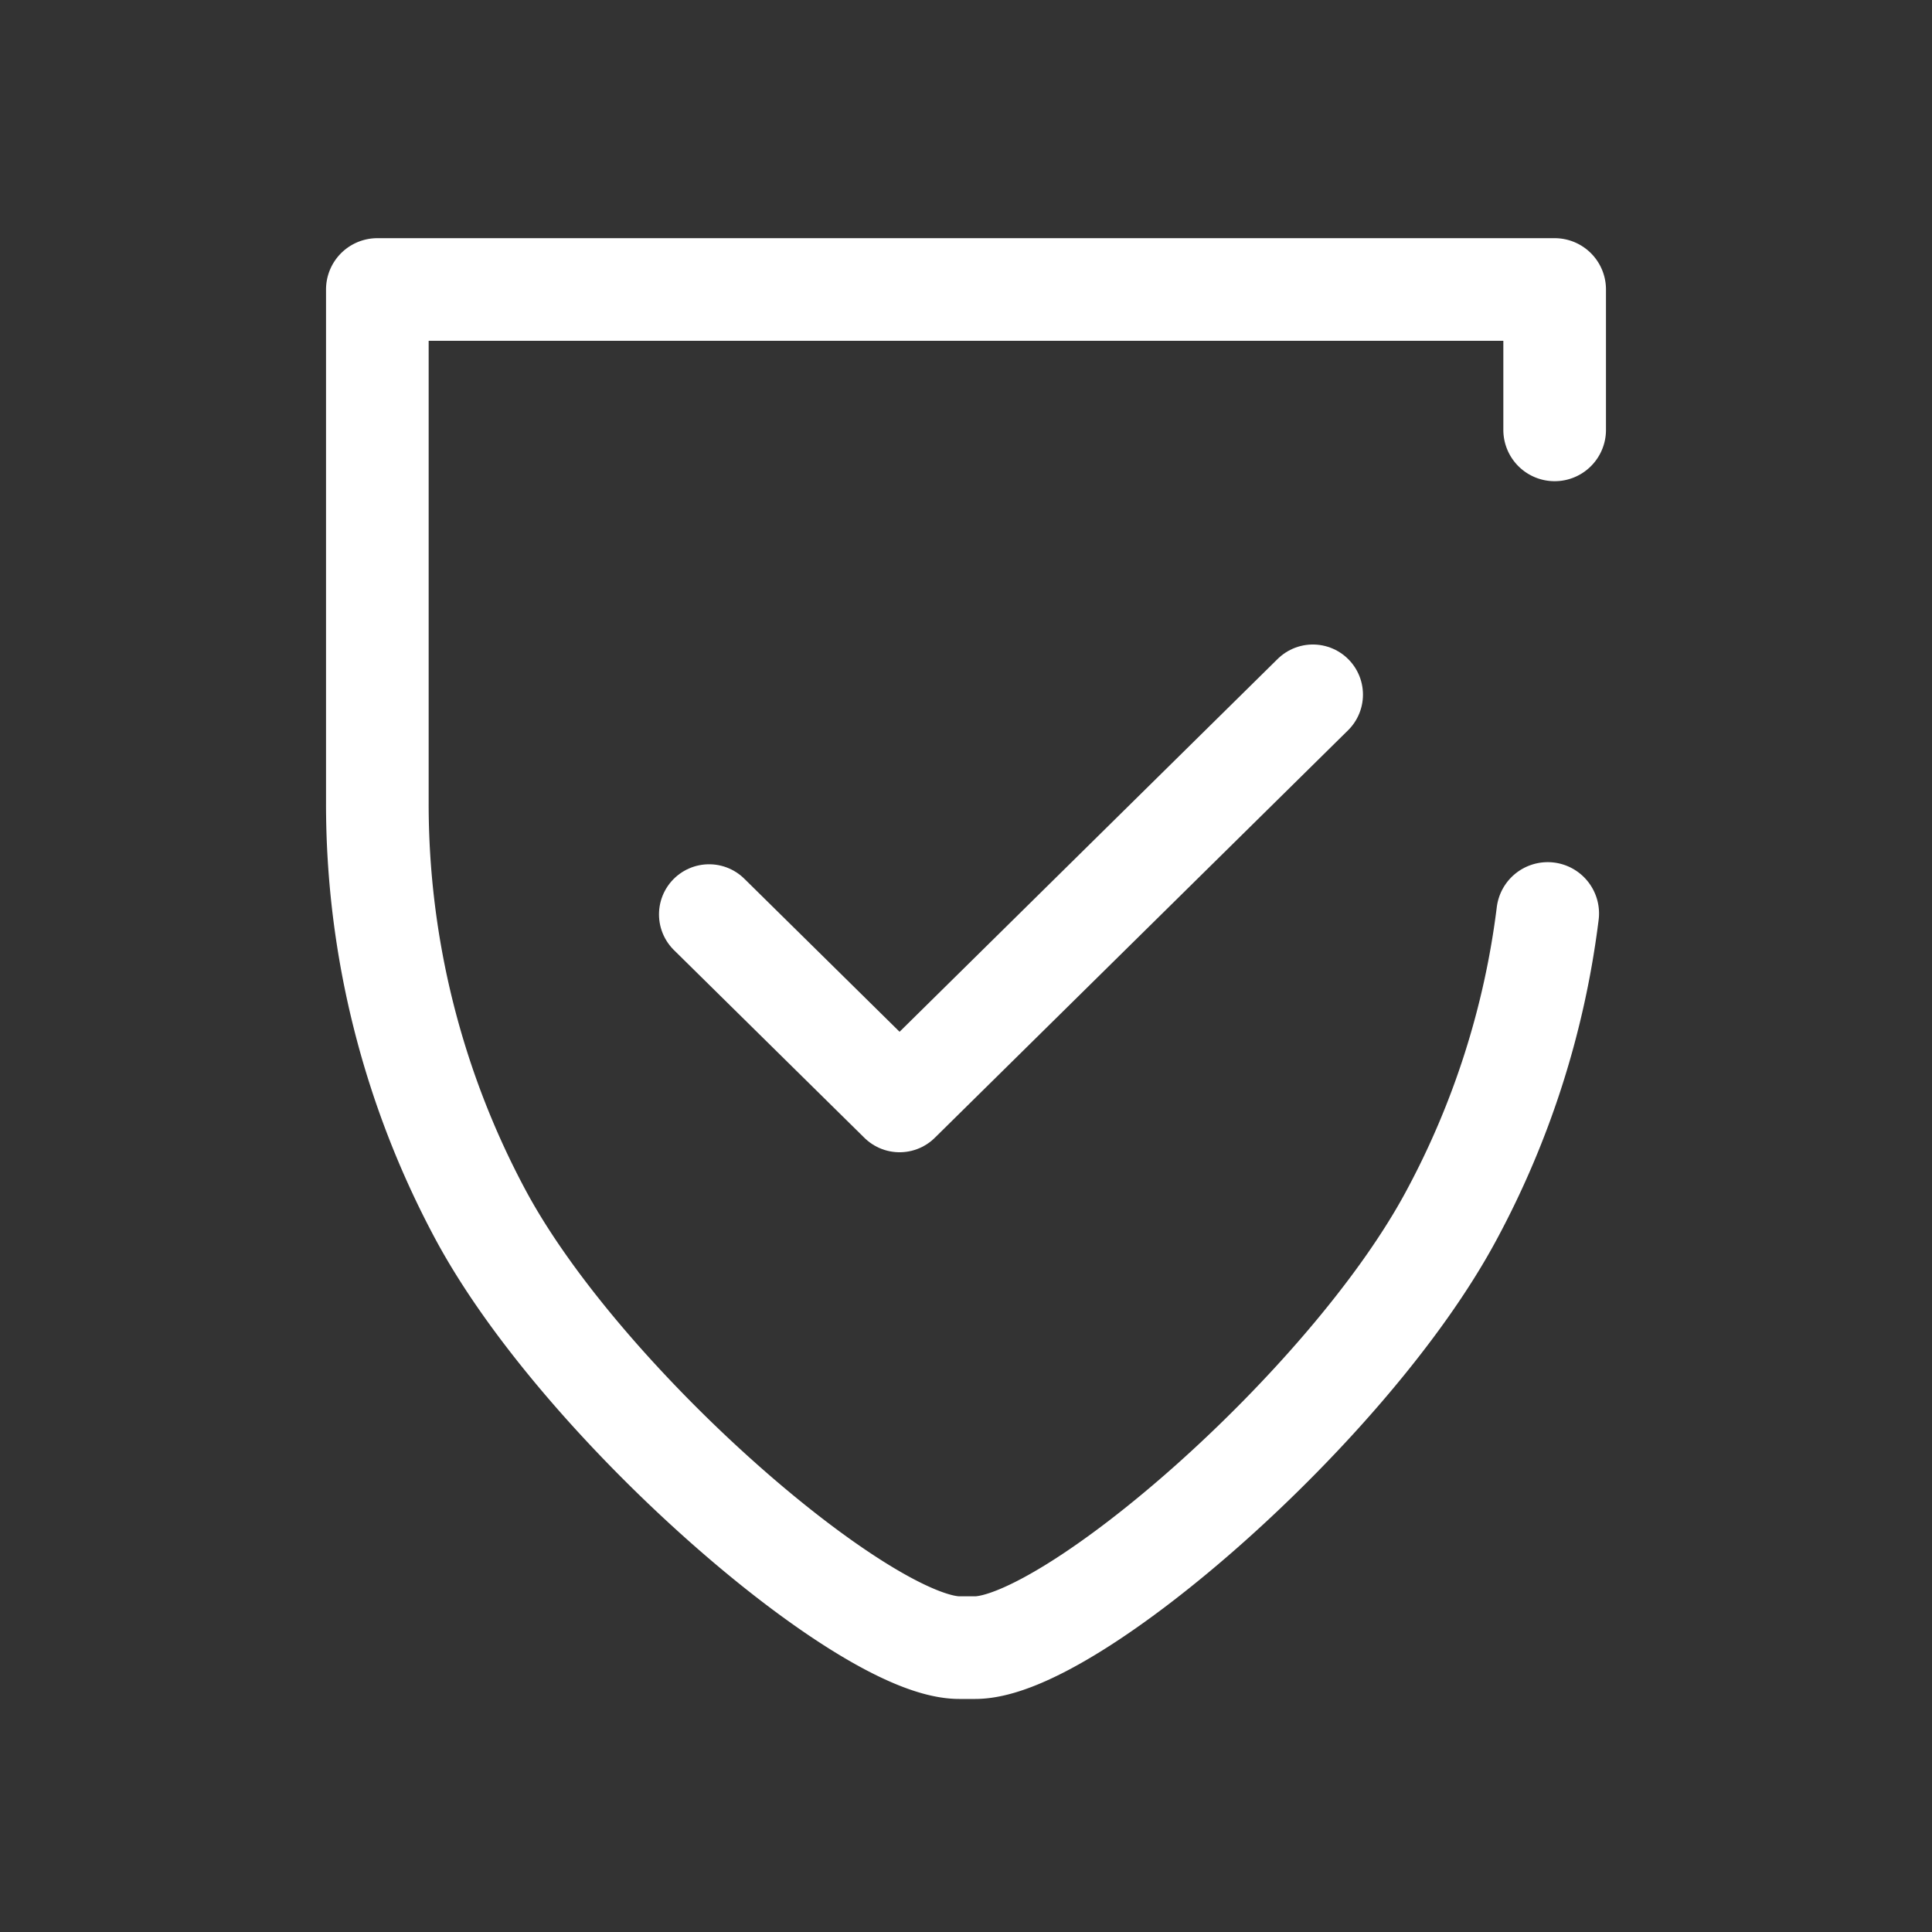
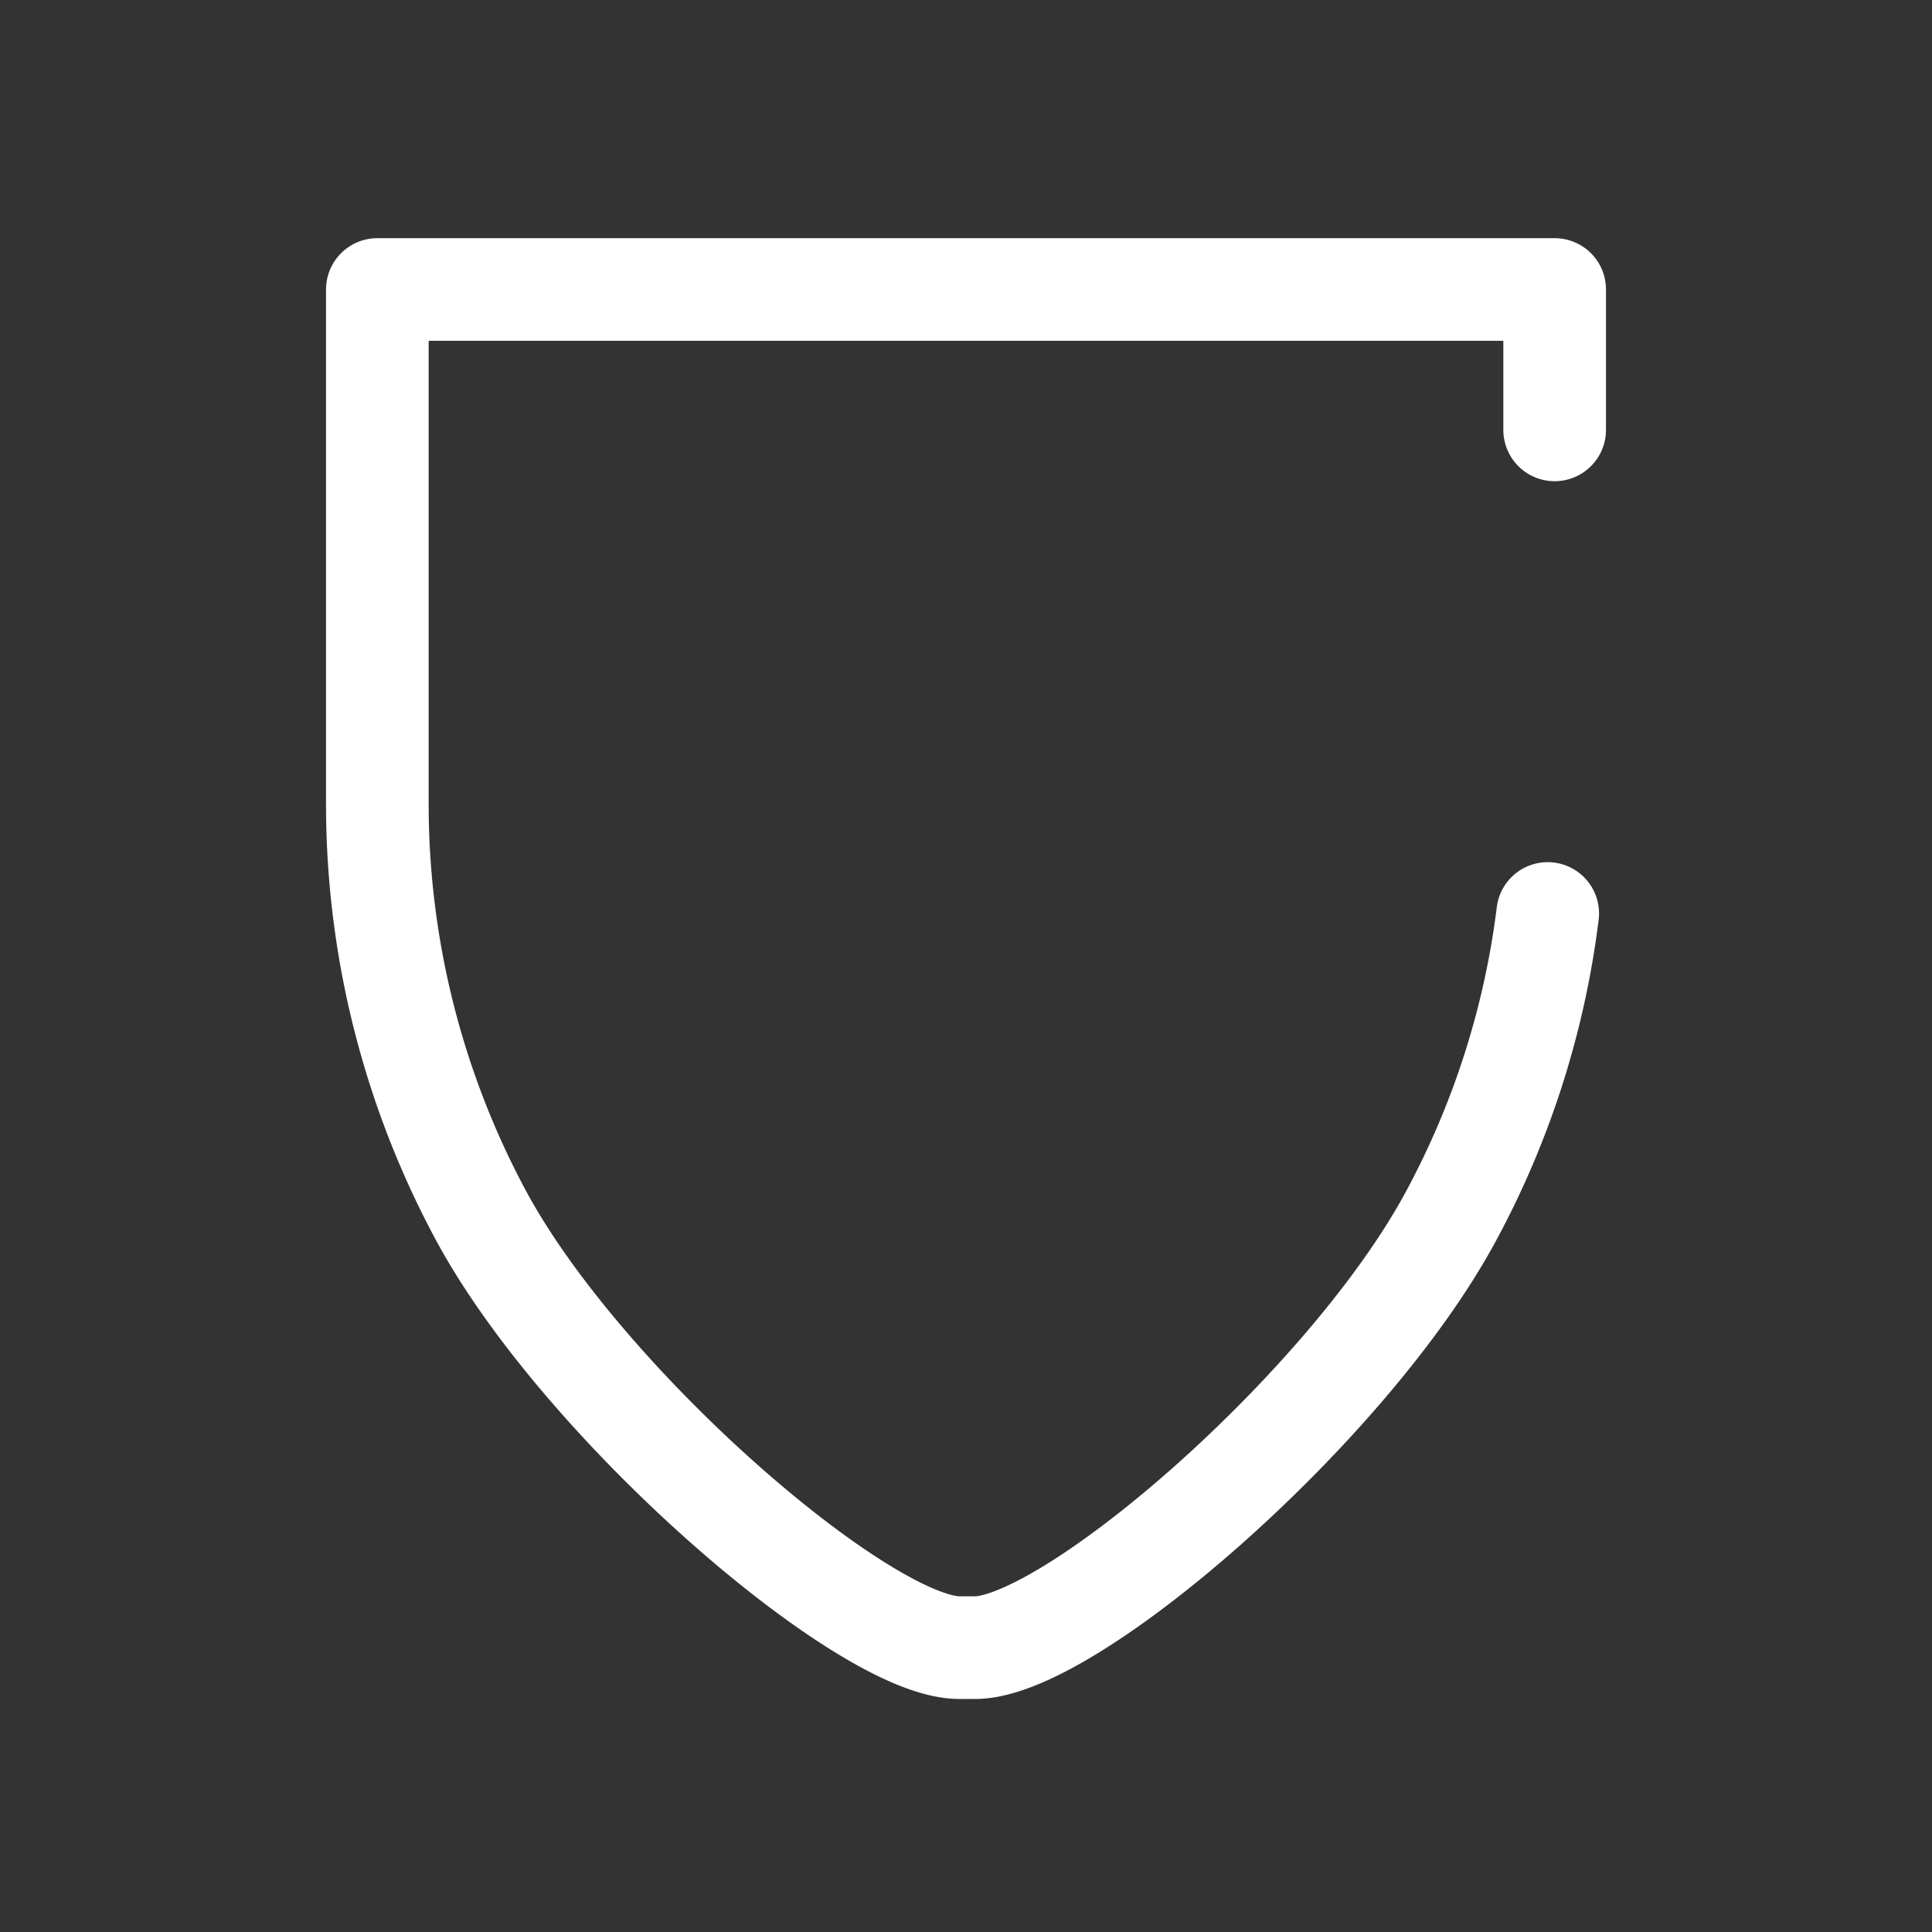
<svg xmlns="http://www.w3.org/2000/svg" id="ICON" viewBox="0 0 64 64">
  <rect x="0" y="0" width="64" height="64" fill="#333333" stroke="none" />
  <defs>
    <style>.cls-1,.cls-2{fill:none;stroke:#fff;stroke-linecap:round;stroke-linejoin:round;}.cls-1{stroke-width:3.4px;}.cls-2{stroke-width:3.32px;}</style>
  </defs>
  <path class="cls-1" d="M51.5,14.24V9.59h-39v17a28.79,28.79,0,0,0,3.43,13.67c3.39,6.29,12.71,14.32,15.85,14.32h.52c3.14,0,12.39-8,15.78-14.32a28.47,28.47,0,0,0,3.19-10" />
-   <polyline class="cls-2" points="23.49 30.29 29.8 36.51 43.49 23.01" />
</svg>